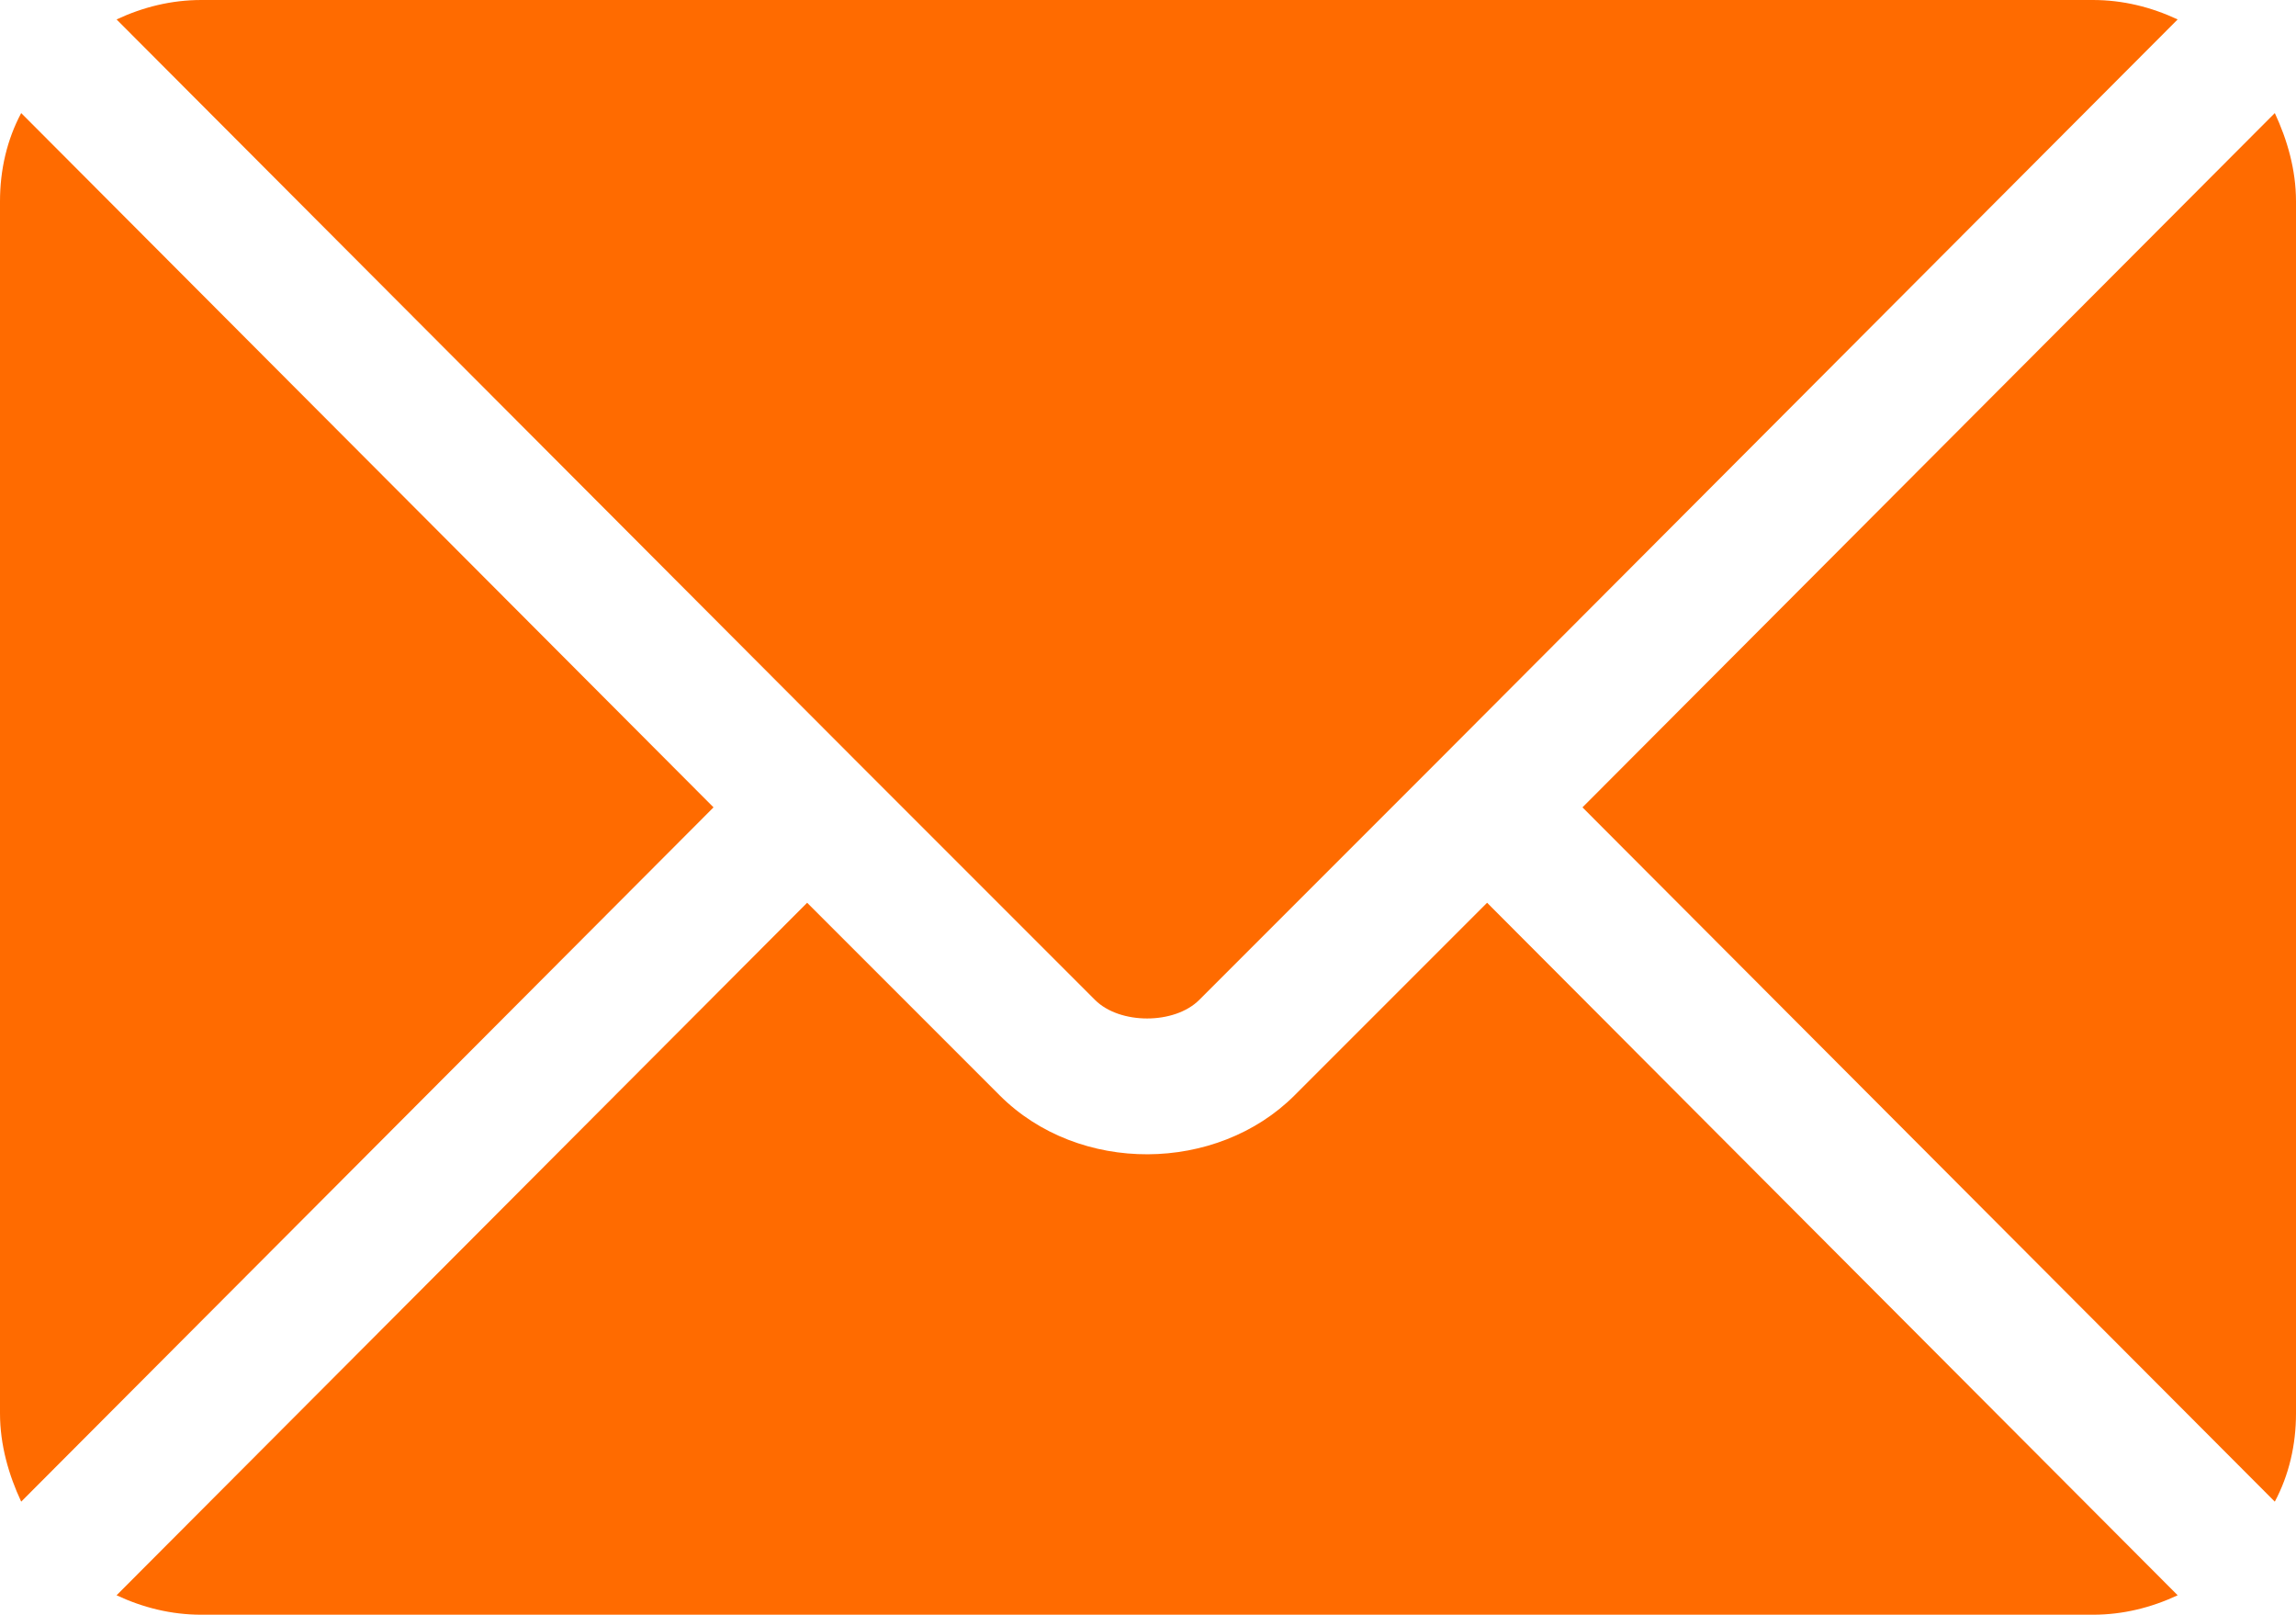
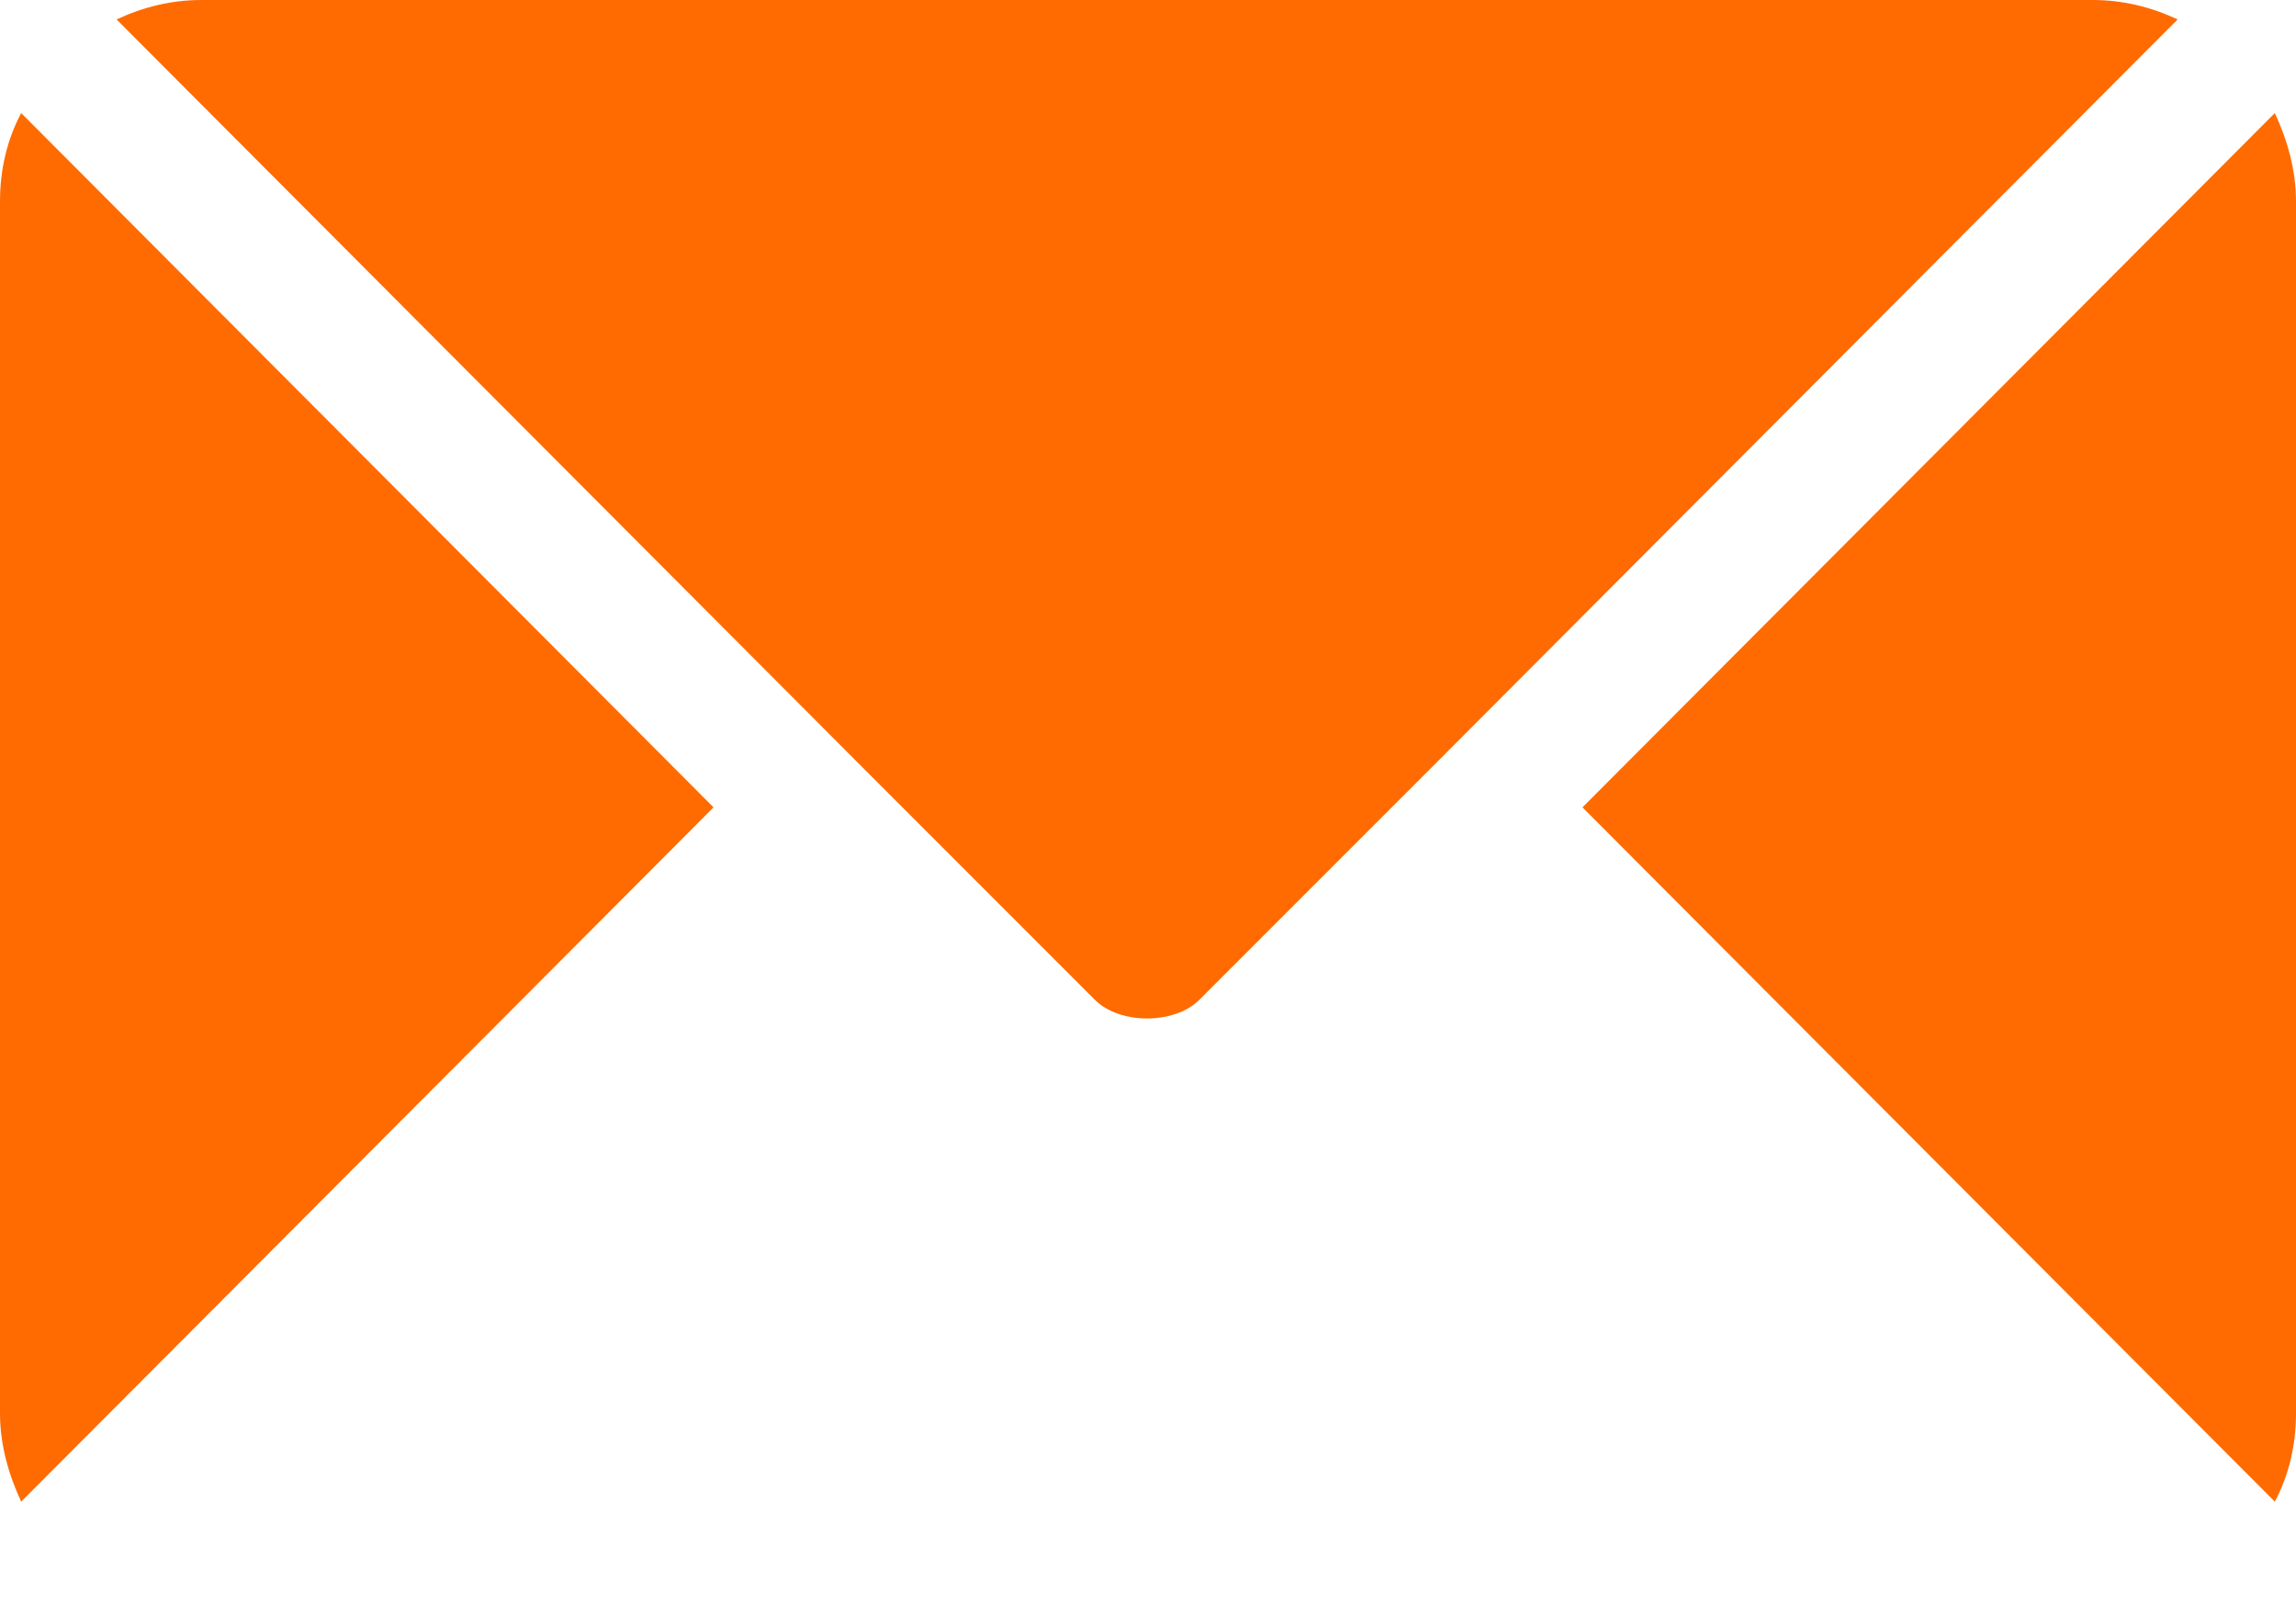
<svg xmlns="http://www.w3.org/2000/svg" id="Layer_2" data-name="Layer 2" viewBox="0 0 13 9.14">
  <defs>
    <style> .cls-1 { fill: #ff6b00; } </style>
  </defs>
  <g id="Layer_1-2" data-name="Layer 1">
    <g>
-       <path class="cls-1" d="m8.42,5.11l-1.09,1.09c-.44.44-1.22.45-1.67,0l-1.09-1.09-3.91,3.92c.15.07.31.11.48.11h10.71c.17,0,.33-.04.48-.11l-3.91-3.92Z" />
      <path class="cls-1" d="m11.86,0H1.14c-.17,0-.33.04-.48.11l4.18,4.19s0,0,0,0c0,0,0,0,0,0l1.36,1.36c.14.14.45.14.59,0l1.36-1.36s0,0,0,0c0,0,0,0,0,0L12.33.11c-.15-.07-.31-.11-.48-.11ZM.12.64c-.08.15-.12.32-.12.5v6.86c0,.18.05.35.12.5l3.92-3.93L.12.64Zm12.76,0l-3.92,3.93,3.92,3.93c.08-.15.12-.32.12-.5V1.14c0-.18-.05-.35-.12-.5Z" />
    </g>
  </g>
</svg>